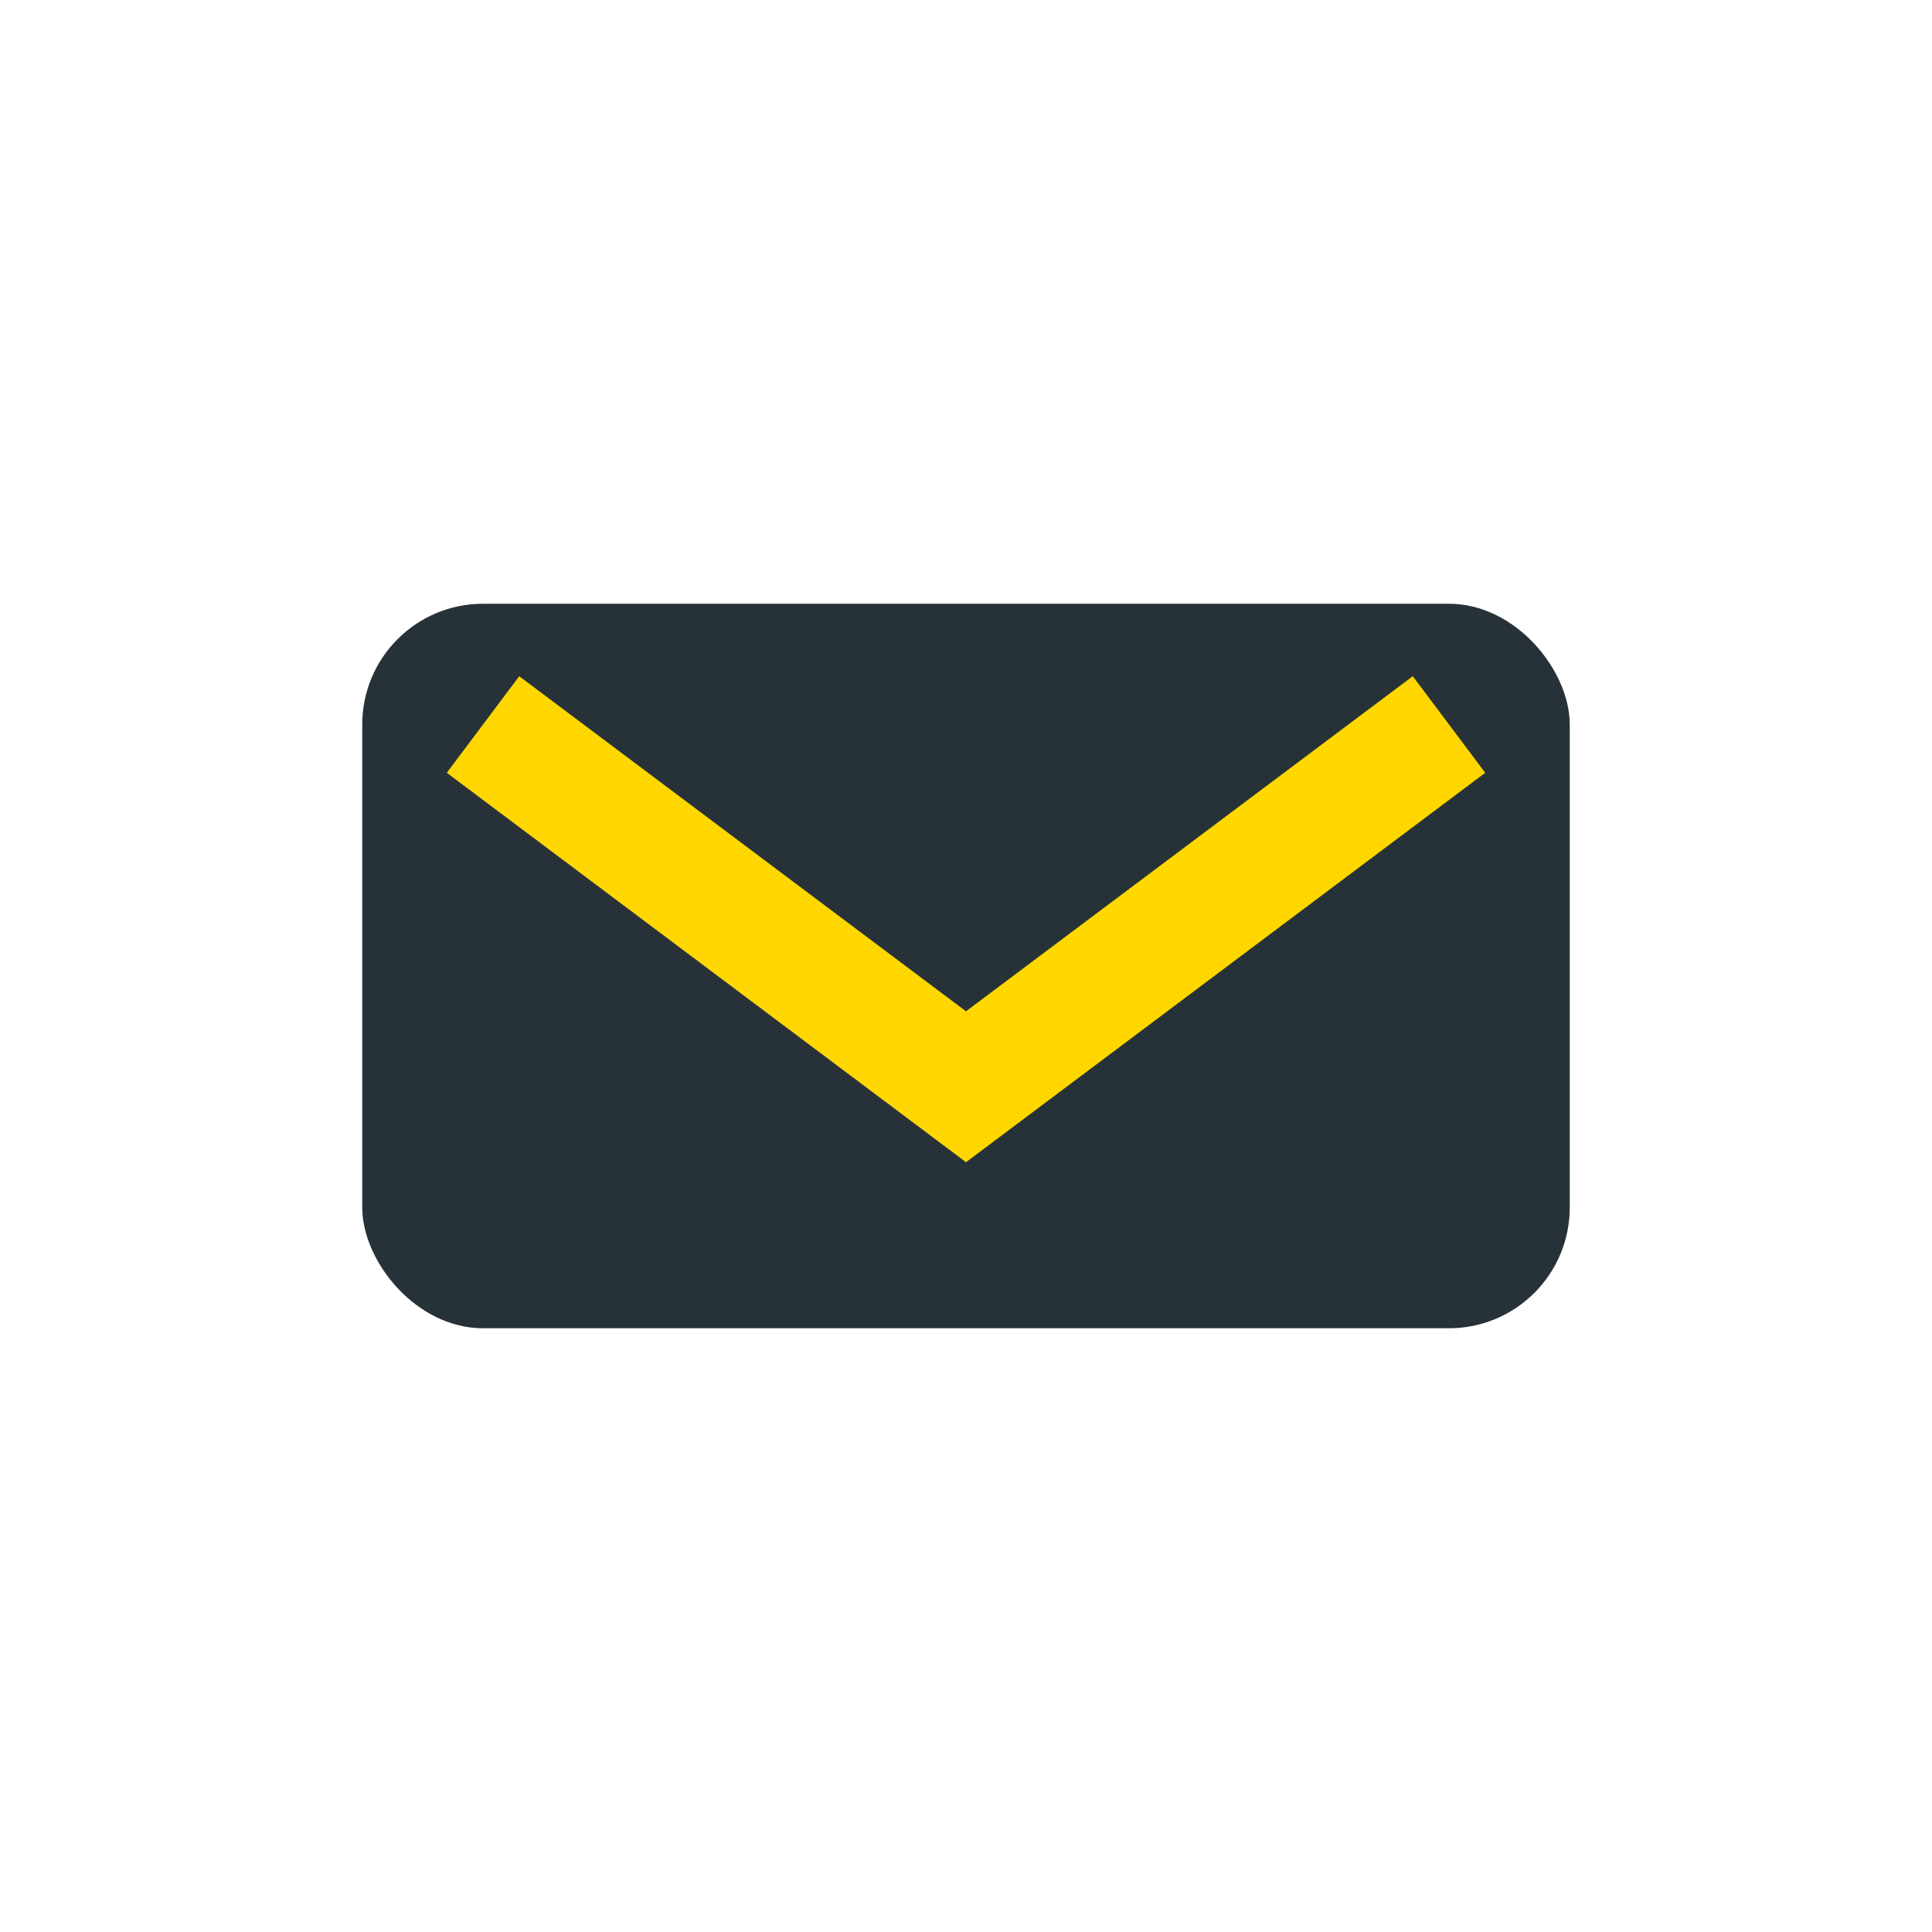
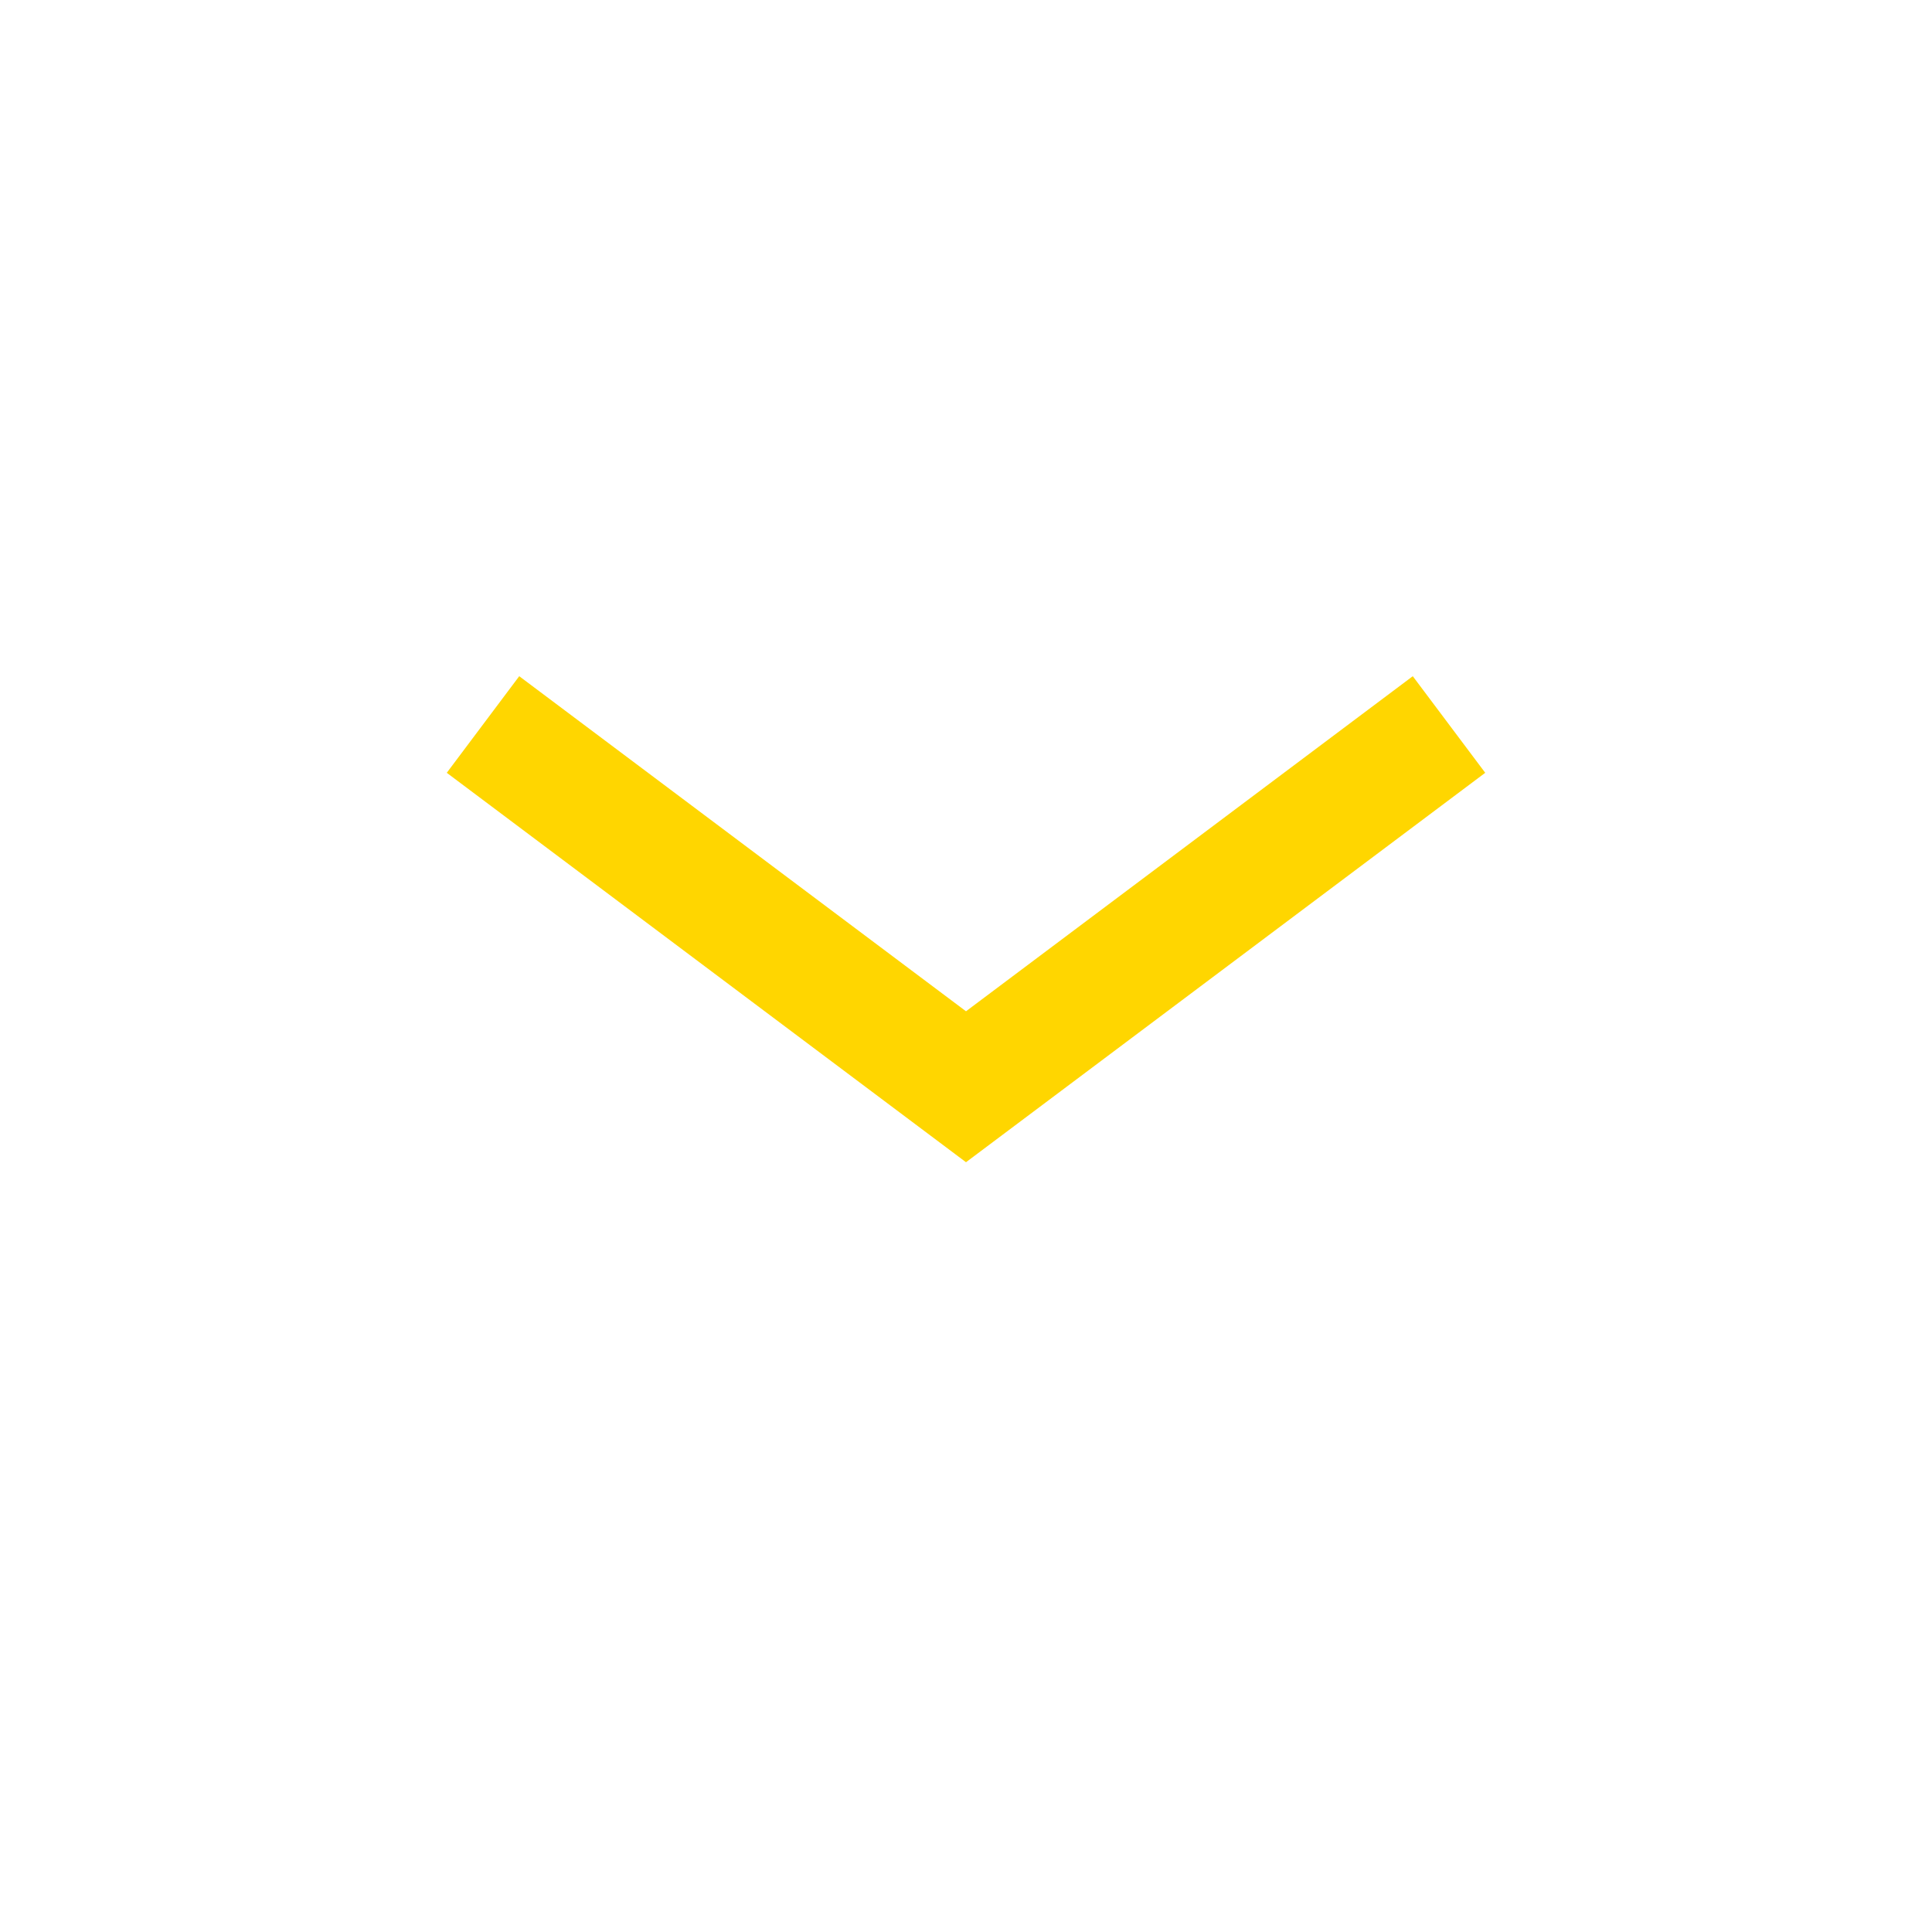
<svg xmlns="http://www.w3.org/2000/svg" width="32" height="32" viewBox="0 0 32 32">
-   <rect x="6" y="10" width="20" height="12" rx="2" fill="#263238" />
  <polyline points="8,12 16,18 24,12" fill="none" stroke="#FFD600" stroke-width="2" />
</svg>